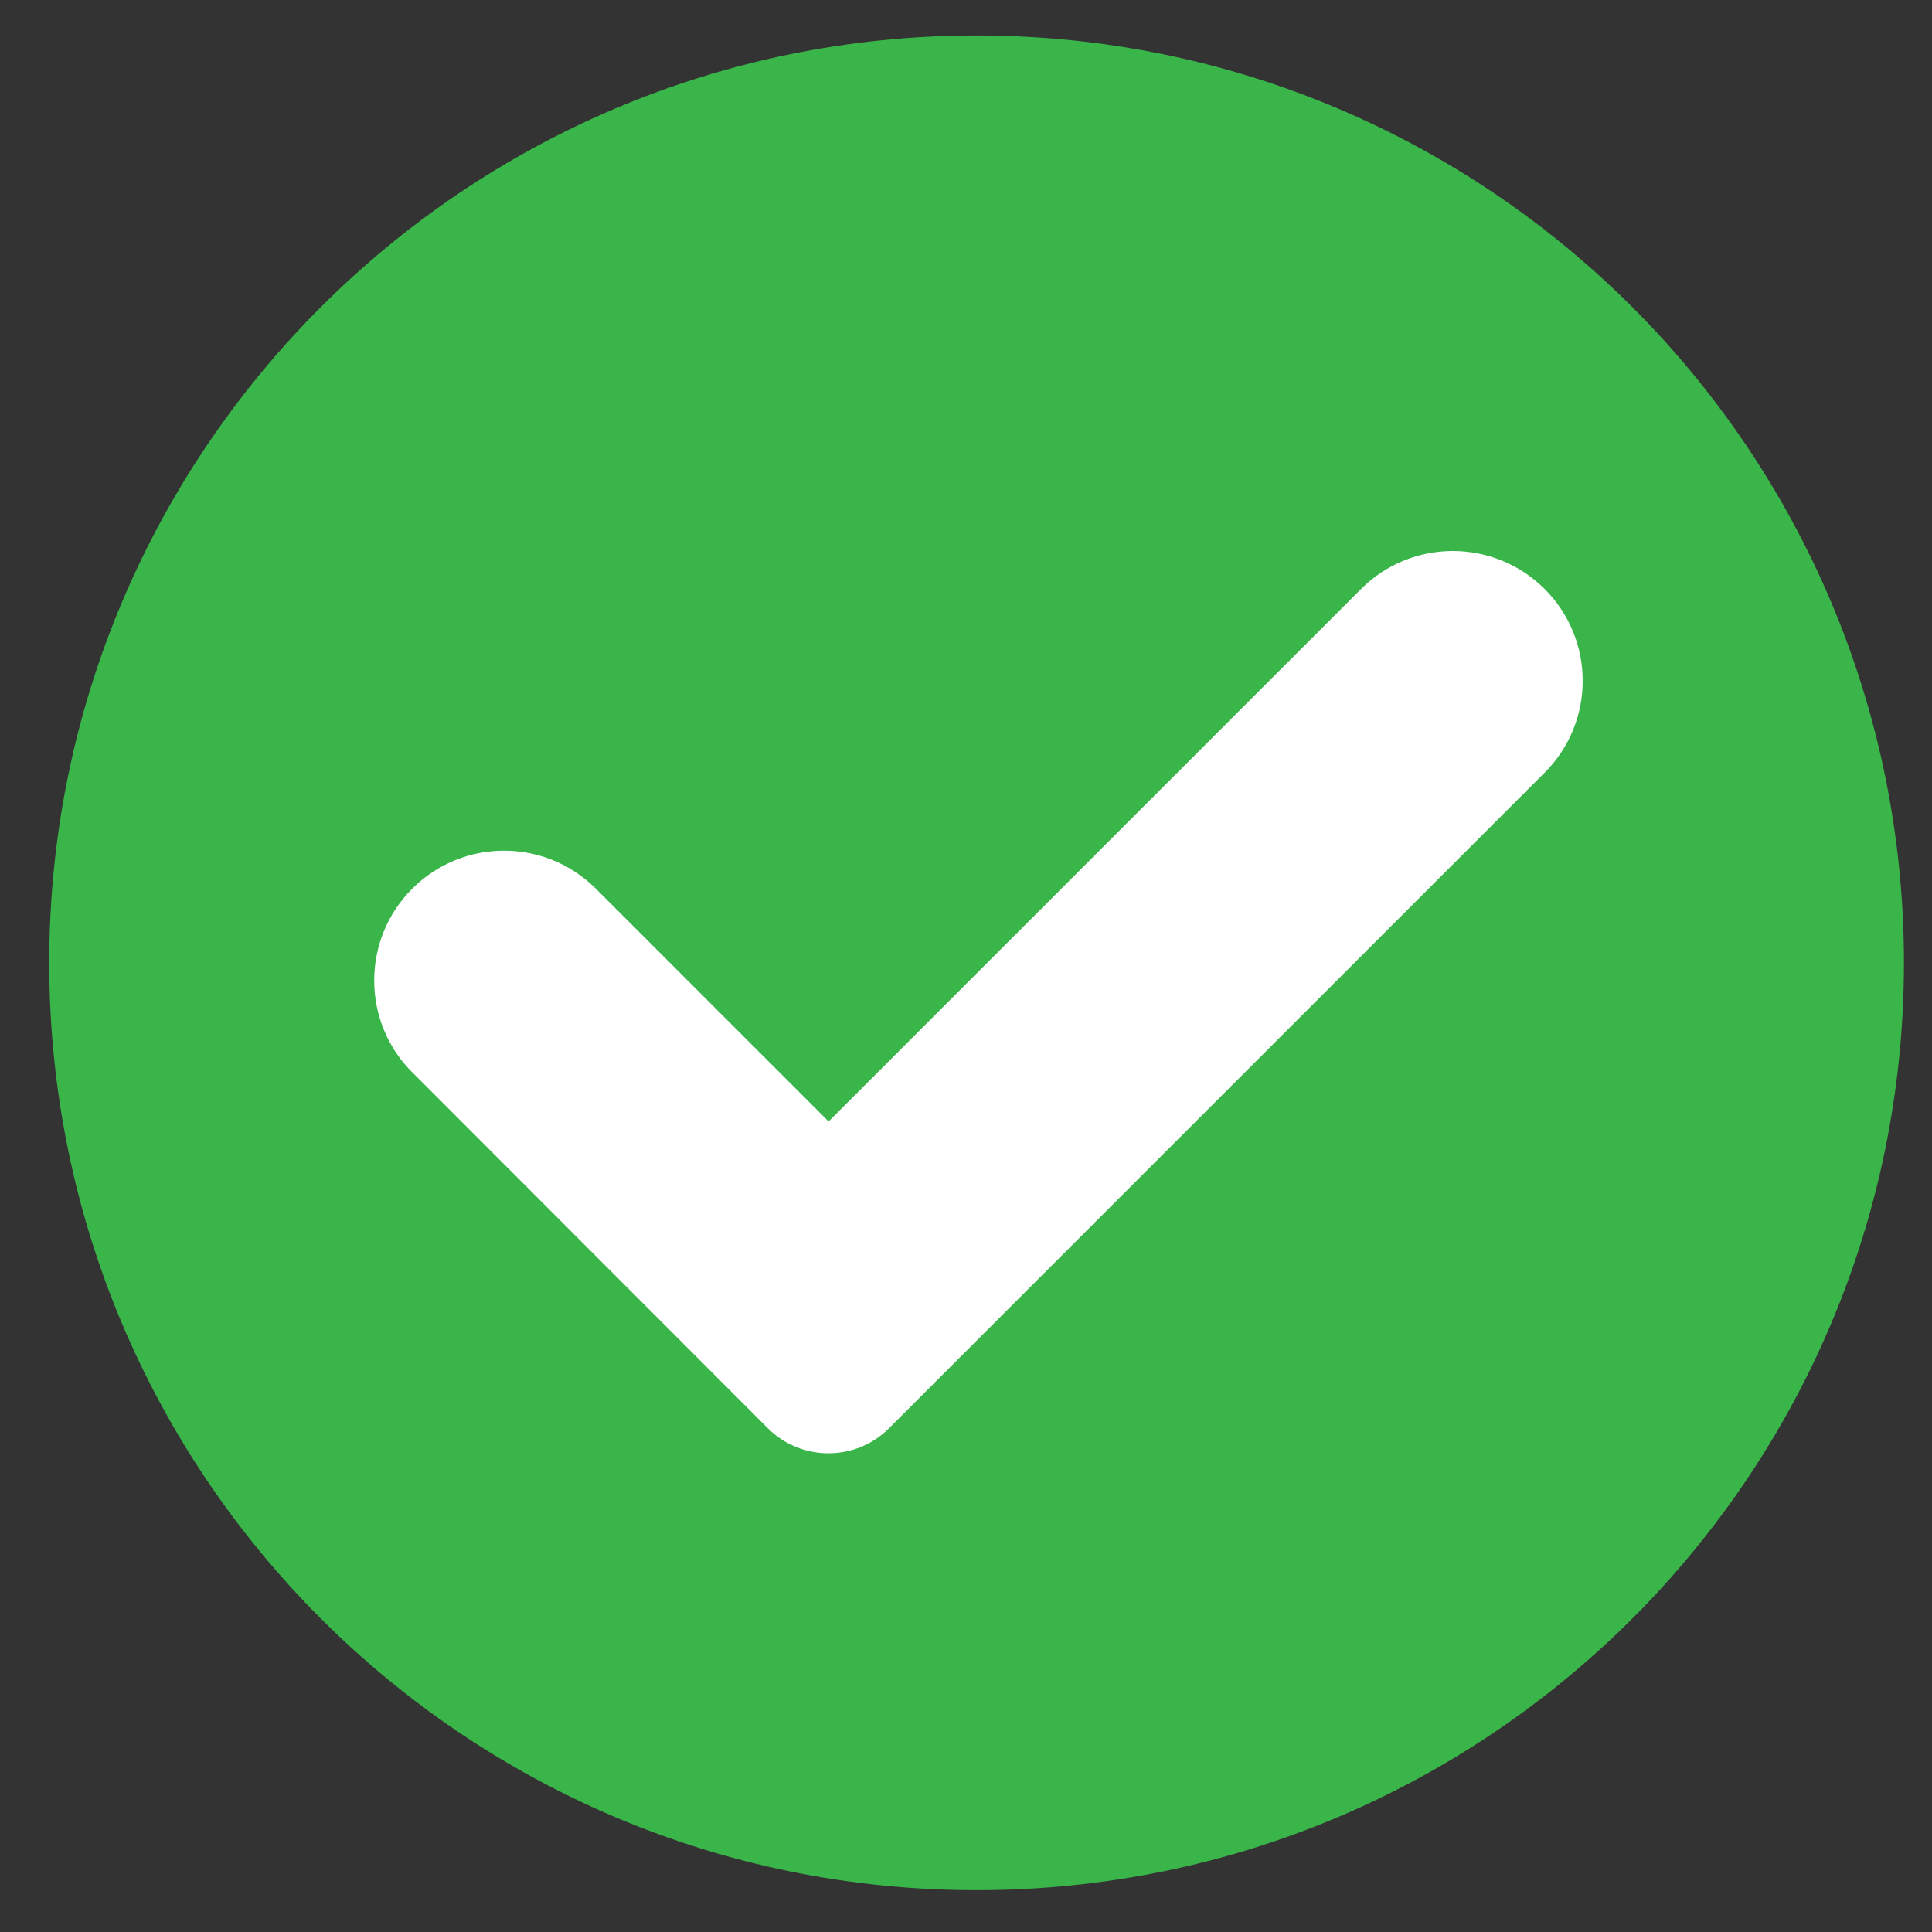
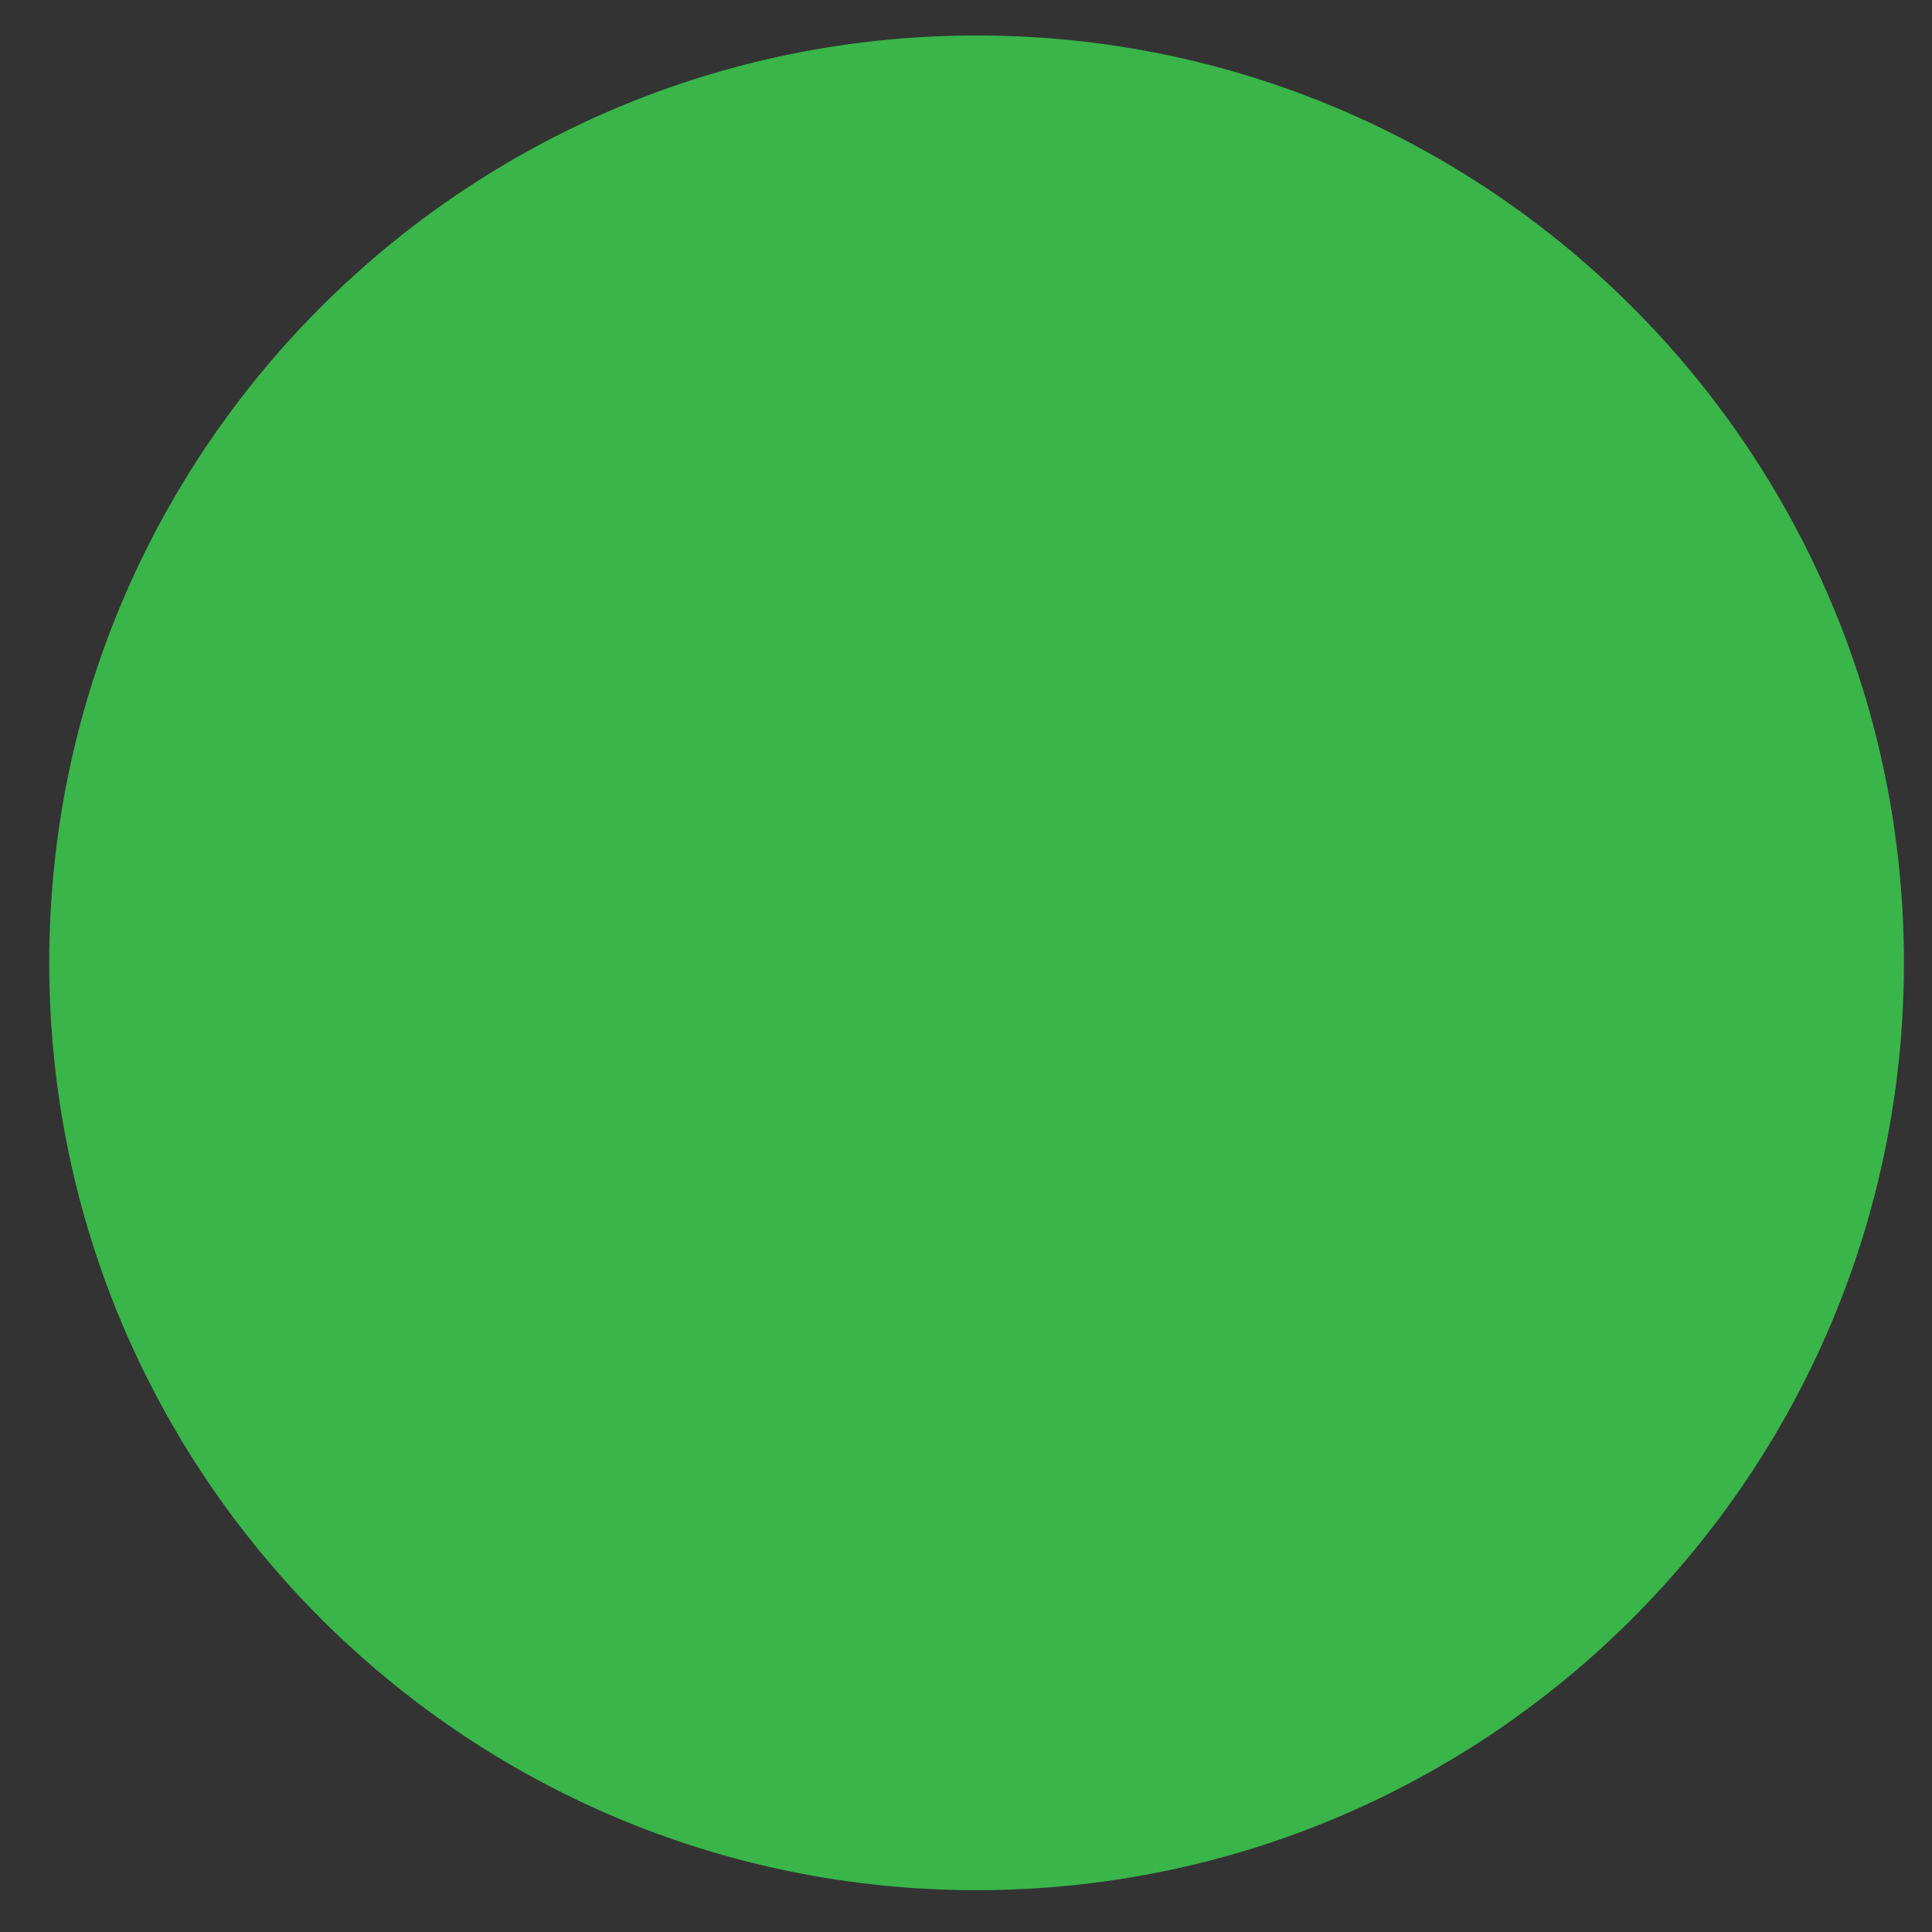
<svg xmlns="http://www.w3.org/2000/svg" width="25" height="25" viewBox="0 0 25 25" fill="none">
  <rect x="0" y="0" width="25" height="25" fill="#333333" stroke="none" />
  <g clip-path="url(#clip0_2243_14501)">
-     <path d="M12.637 24.459C19.264 24.459 24.637 19.086 24.637 12.459C24.637 5.832 19.264 0.459 12.637 0.459C6.009 0.459 0.637 5.832 0.637 12.459C0.637 19.086 6.009 24.459 12.637 24.459Z" fill="#39B54A" />
-     <path d="M19.988 9.998C20.644 9.342 20.644 8.278 19.988 7.622C19.331 6.966 18.268 6.966 17.612 7.622L10.722 14.512L7.71 11.5C7.054 10.844 5.99 10.844 5.334 11.5C4.678 12.156 4.678 13.22 5.334 13.876C5.334 13.876 5.335 13.877 5.336 13.877L9.935 18.481C10.369 18.914 11.072 18.914 11.505 18.481L19.986 10C19.986 10 19.987 9.999 19.988 9.998Z" fill="white" />
+     <path d="M12.637 24.459C19.264 24.459 24.637 19.086 24.637 12.459C24.637 5.832 19.264 0.459 12.637 0.459C6.009 0.459 0.637 5.832 0.637 12.459C0.637 19.086 6.009 24.459 12.637 24.459" fill="#39B54A" />
  </g>
  <defs>
    <clipPath id="clip0_2243_14501">
      <rect width="24" height="24" fill="white" transform="translate(0.637 0.459)" />
    </clipPath>
  </defs>
</svg>